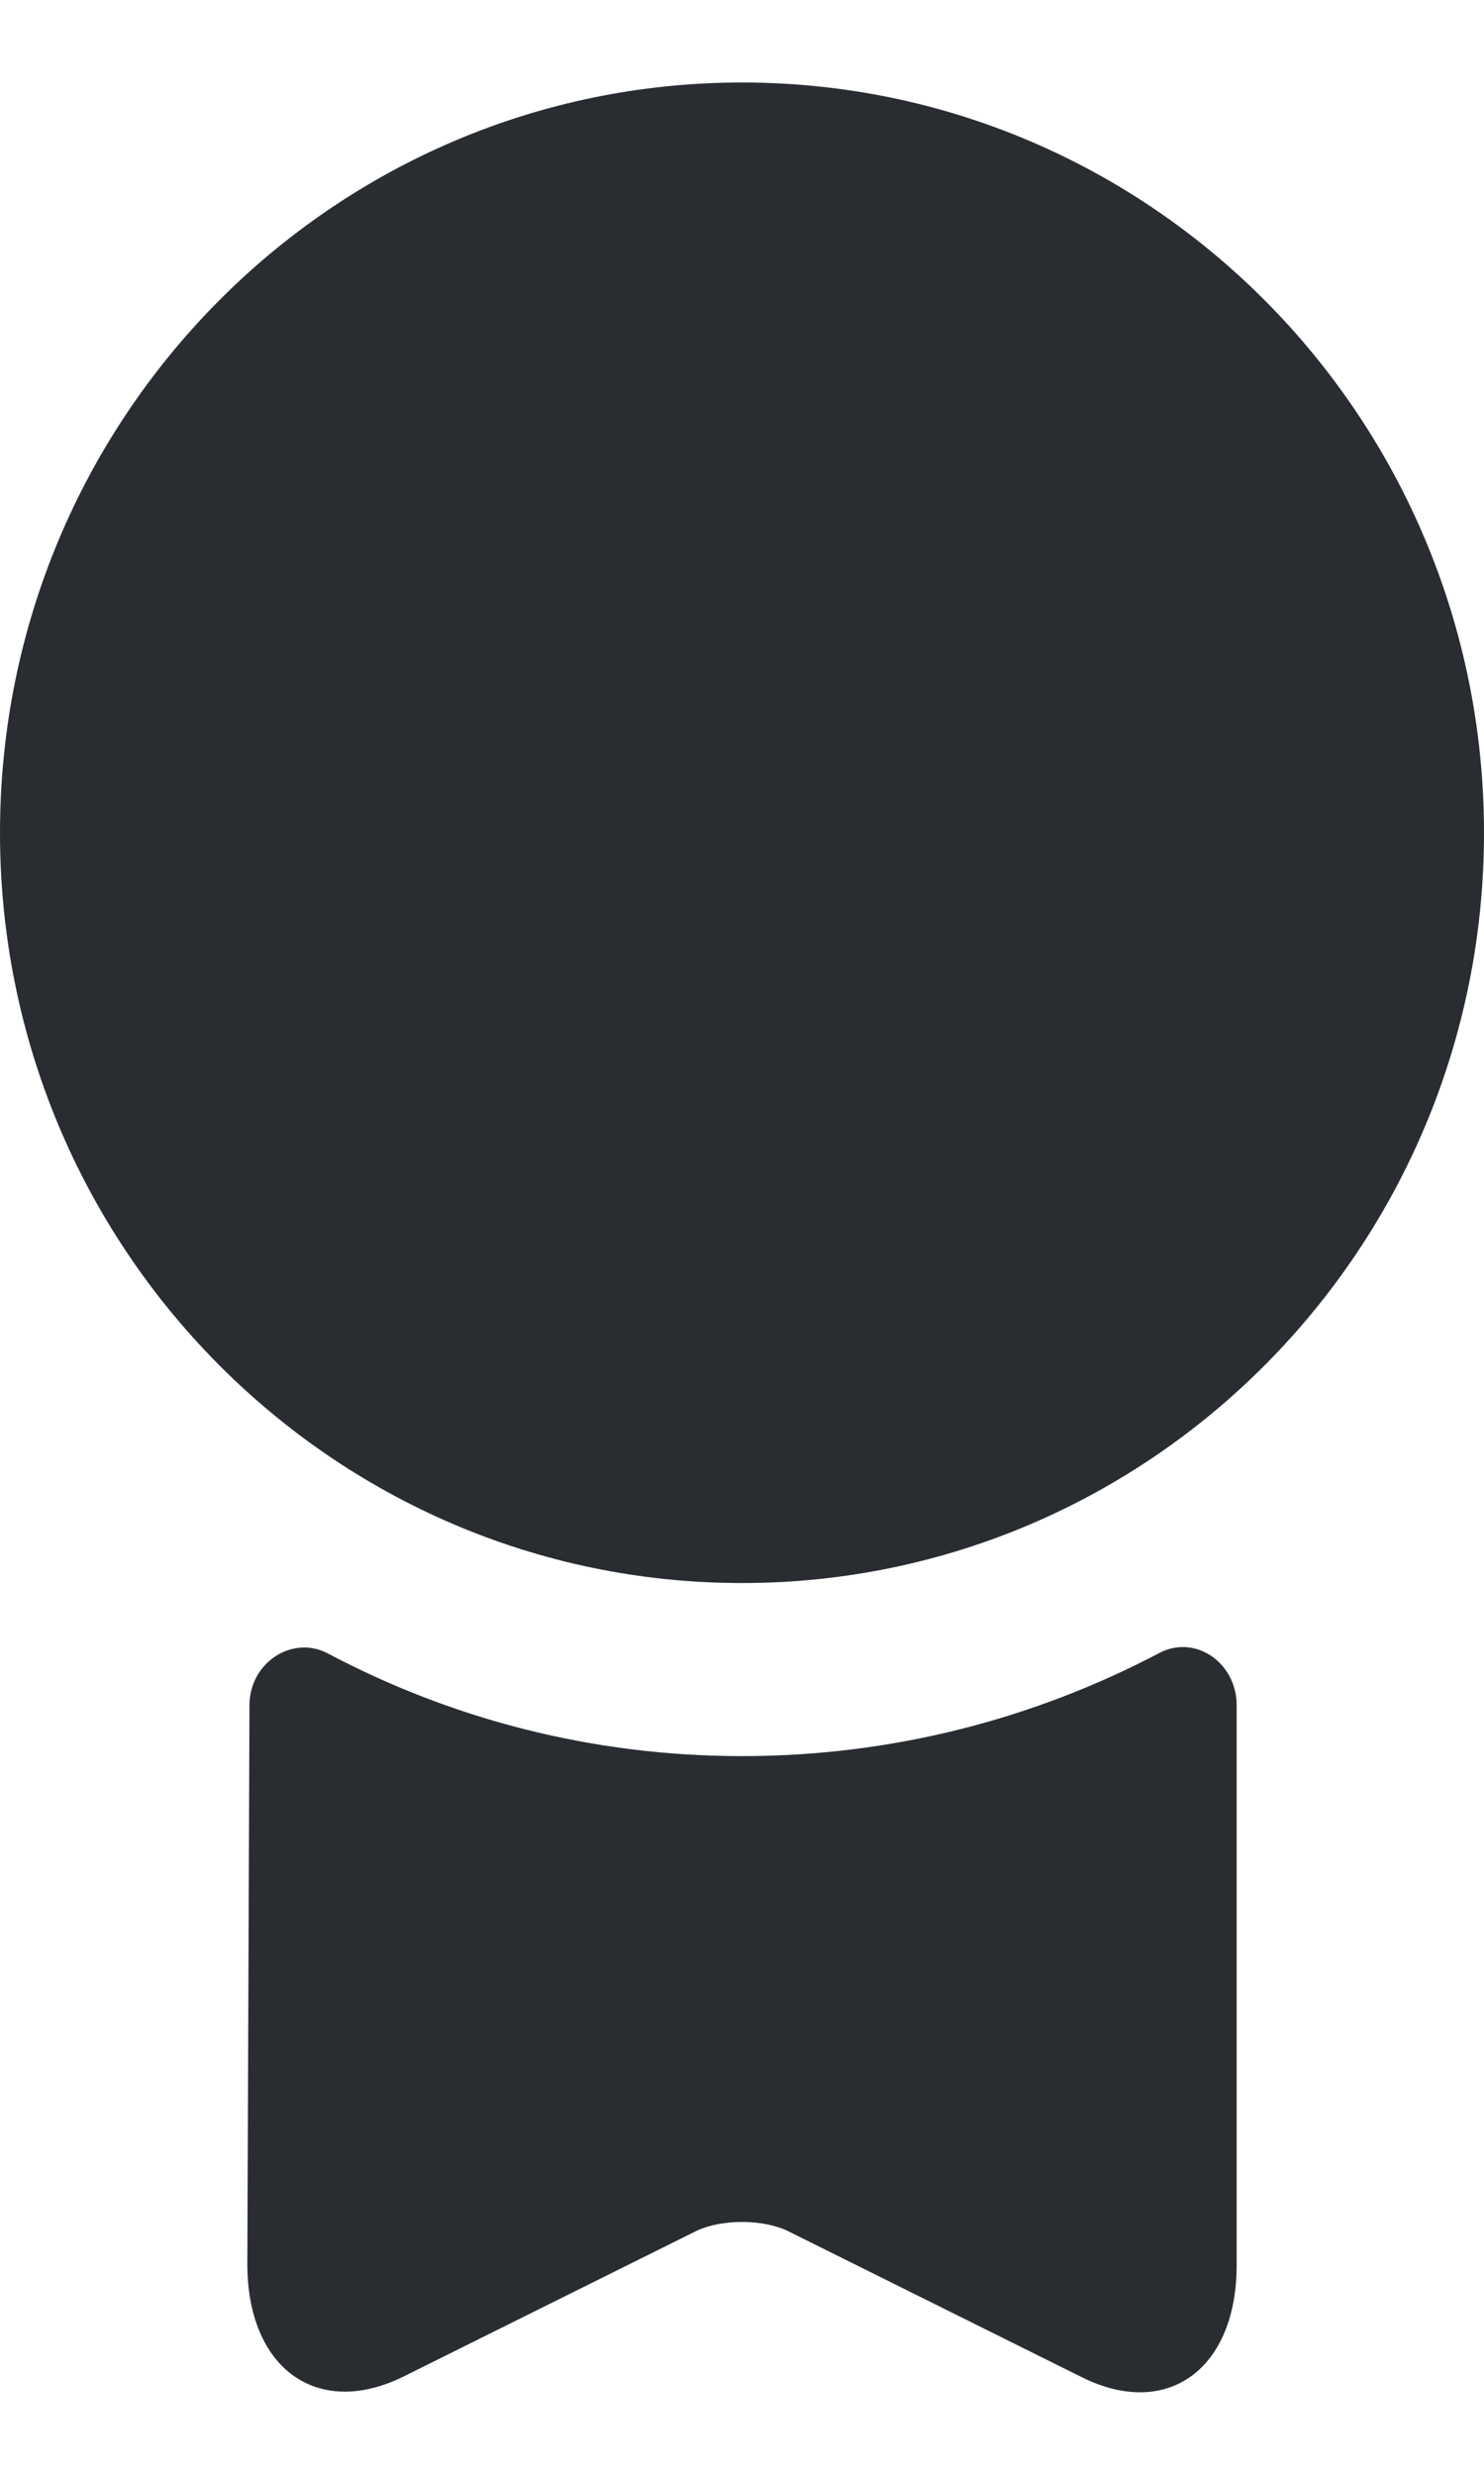
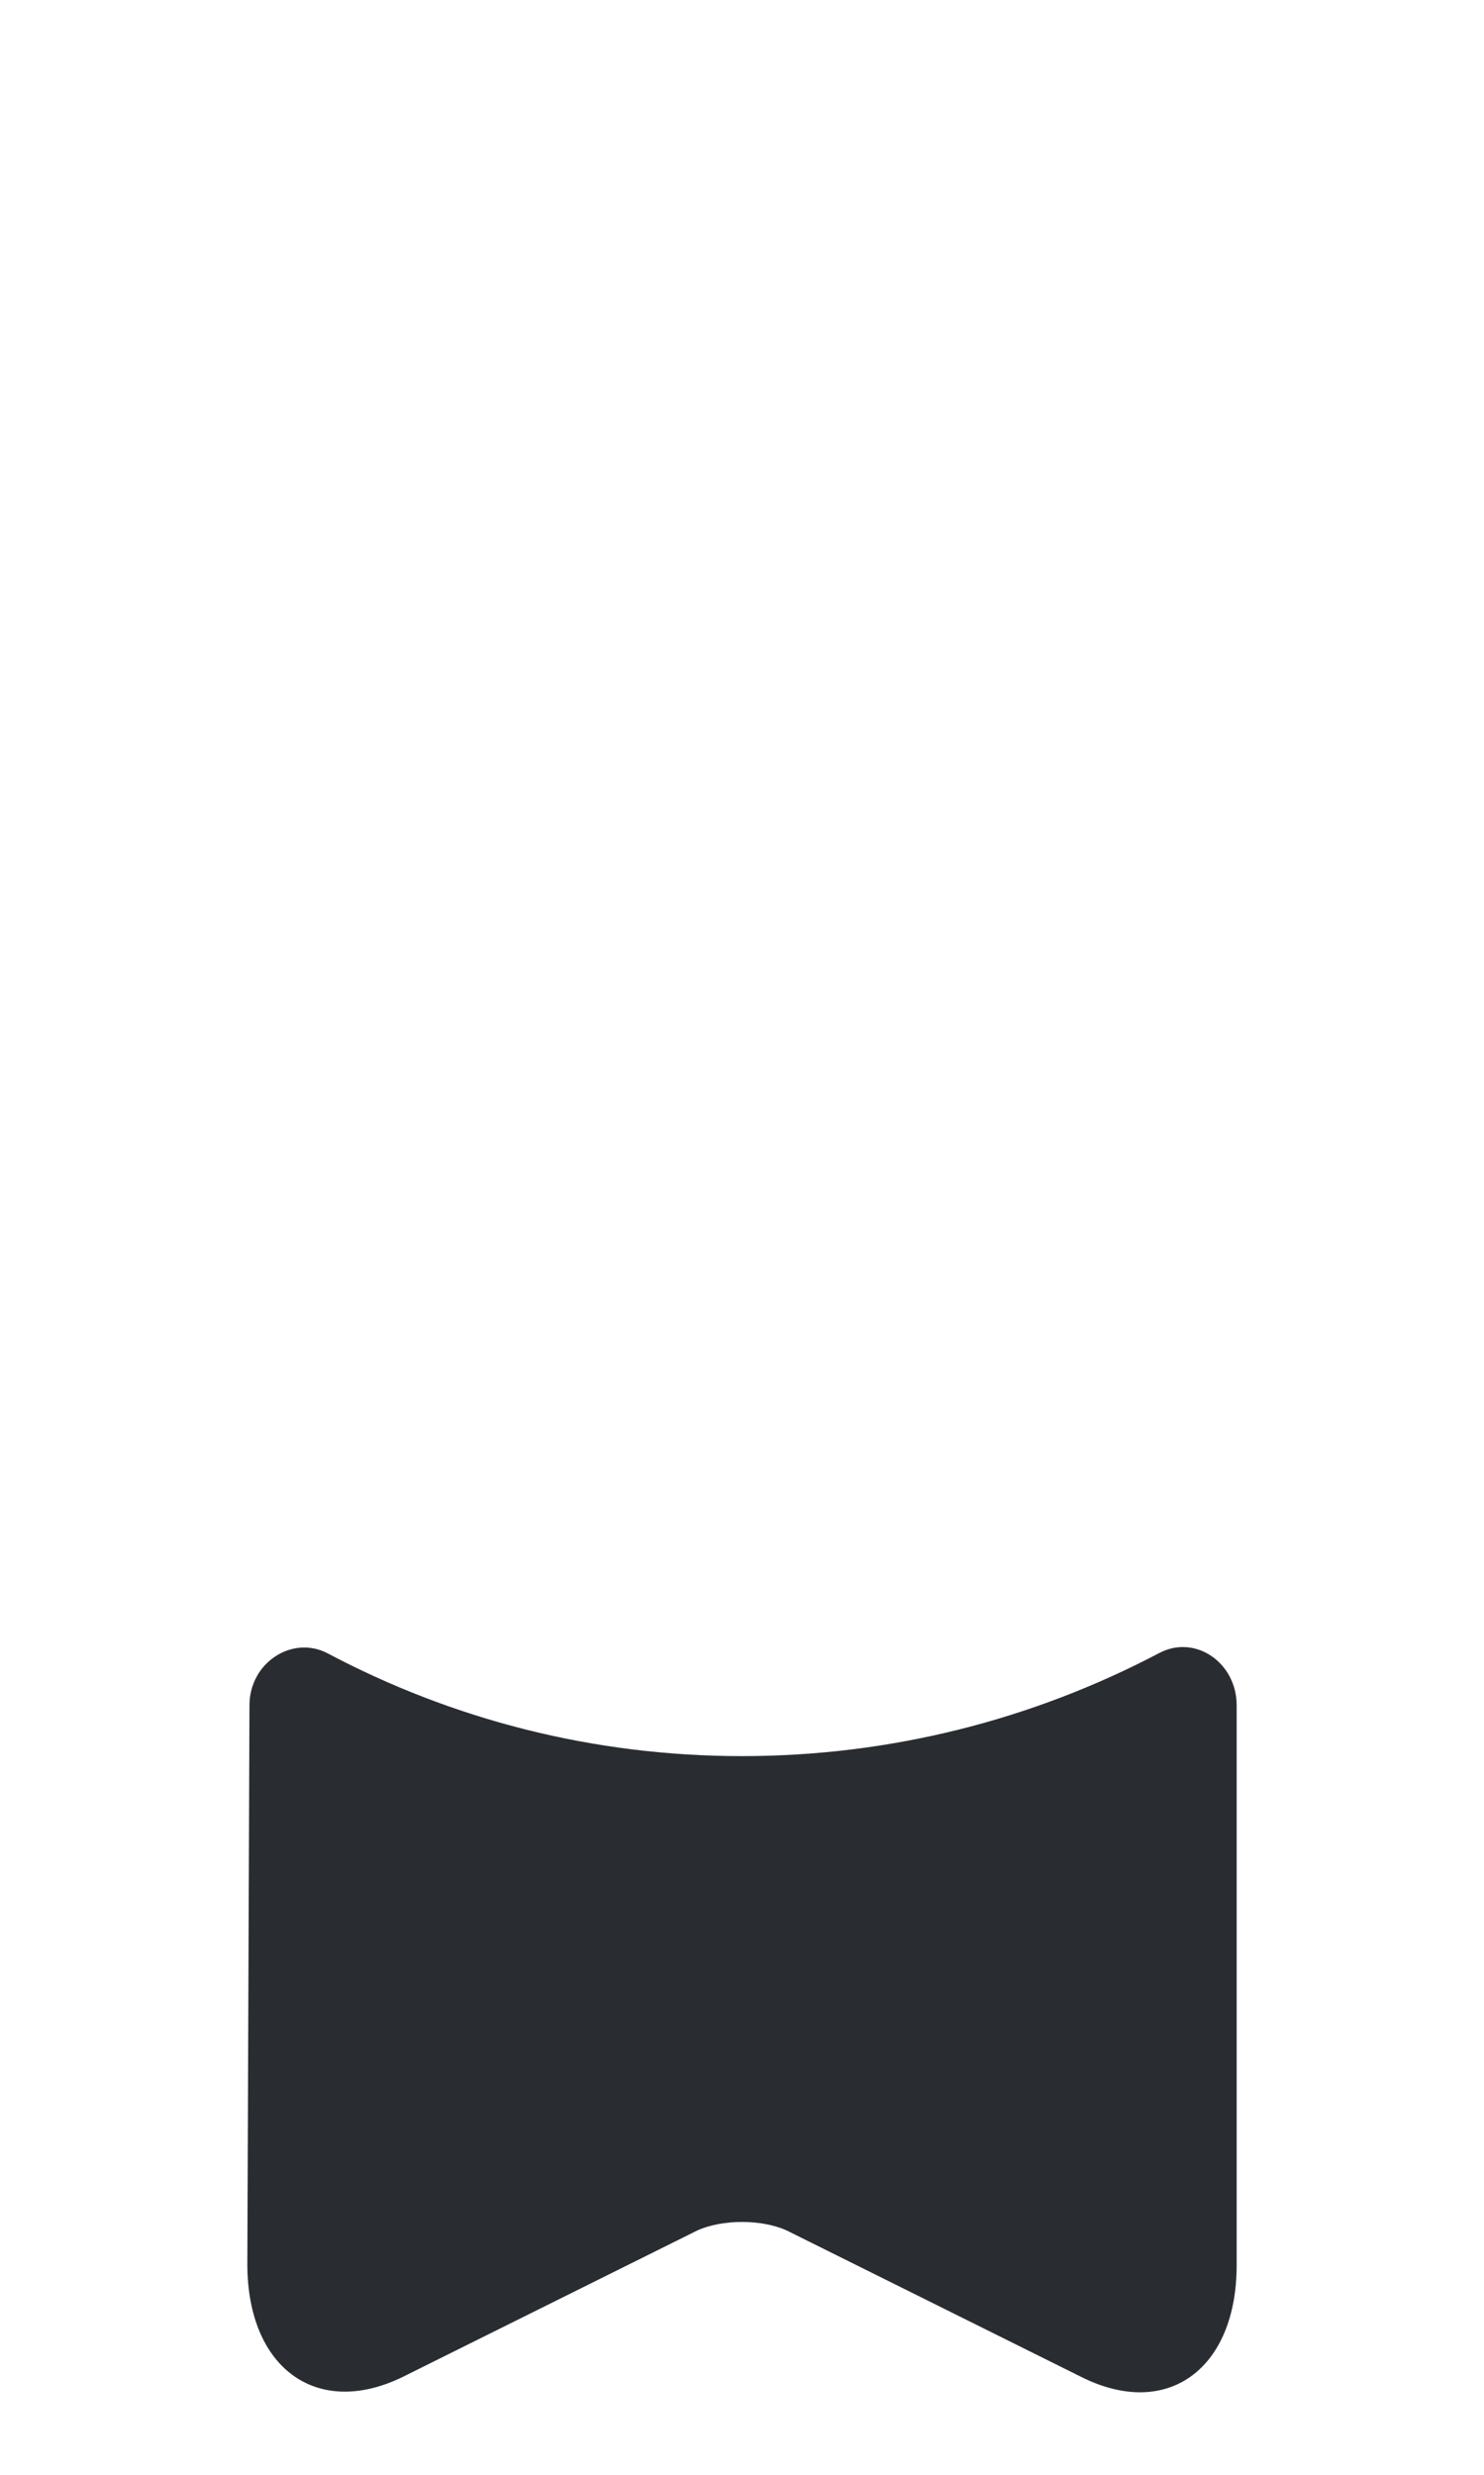
<svg xmlns="http://www.w3.org/2000/svg" width="9" height="15" viewBox="0 0 9 15" fill="none">
-   <path d="M4.5 9.595C6.985 9.595 9 7.559 9 5.048C9 2.536 6.985 0.5 4.5 0.5C2.015 0.5 0 2.536 0 5.048C0 7.559 2.015 9.595 4.5 9.595Z" fill="#292D32" />
  <path d="M7.027 10.021C7.247 9.902 7.5 10.077 7.5 10.336V13.729C7.5 14.359 7.08 14.667 6.56 14.408L4.773 13.52C4.62 13.45 4.38 13.45 4.227 13.52L2.44 14.408C1.92 14.66 1.5 14.352 1.5 13.723L1.513 10.336C1.513 10.077 1.773 9.909 1.987 10.021C2.74 10.42 3.593 10.644 4.5 10.644C5.407 10.644 6.267 10.42 7.027 10.021Z" fill="#292D32" />
</svg>